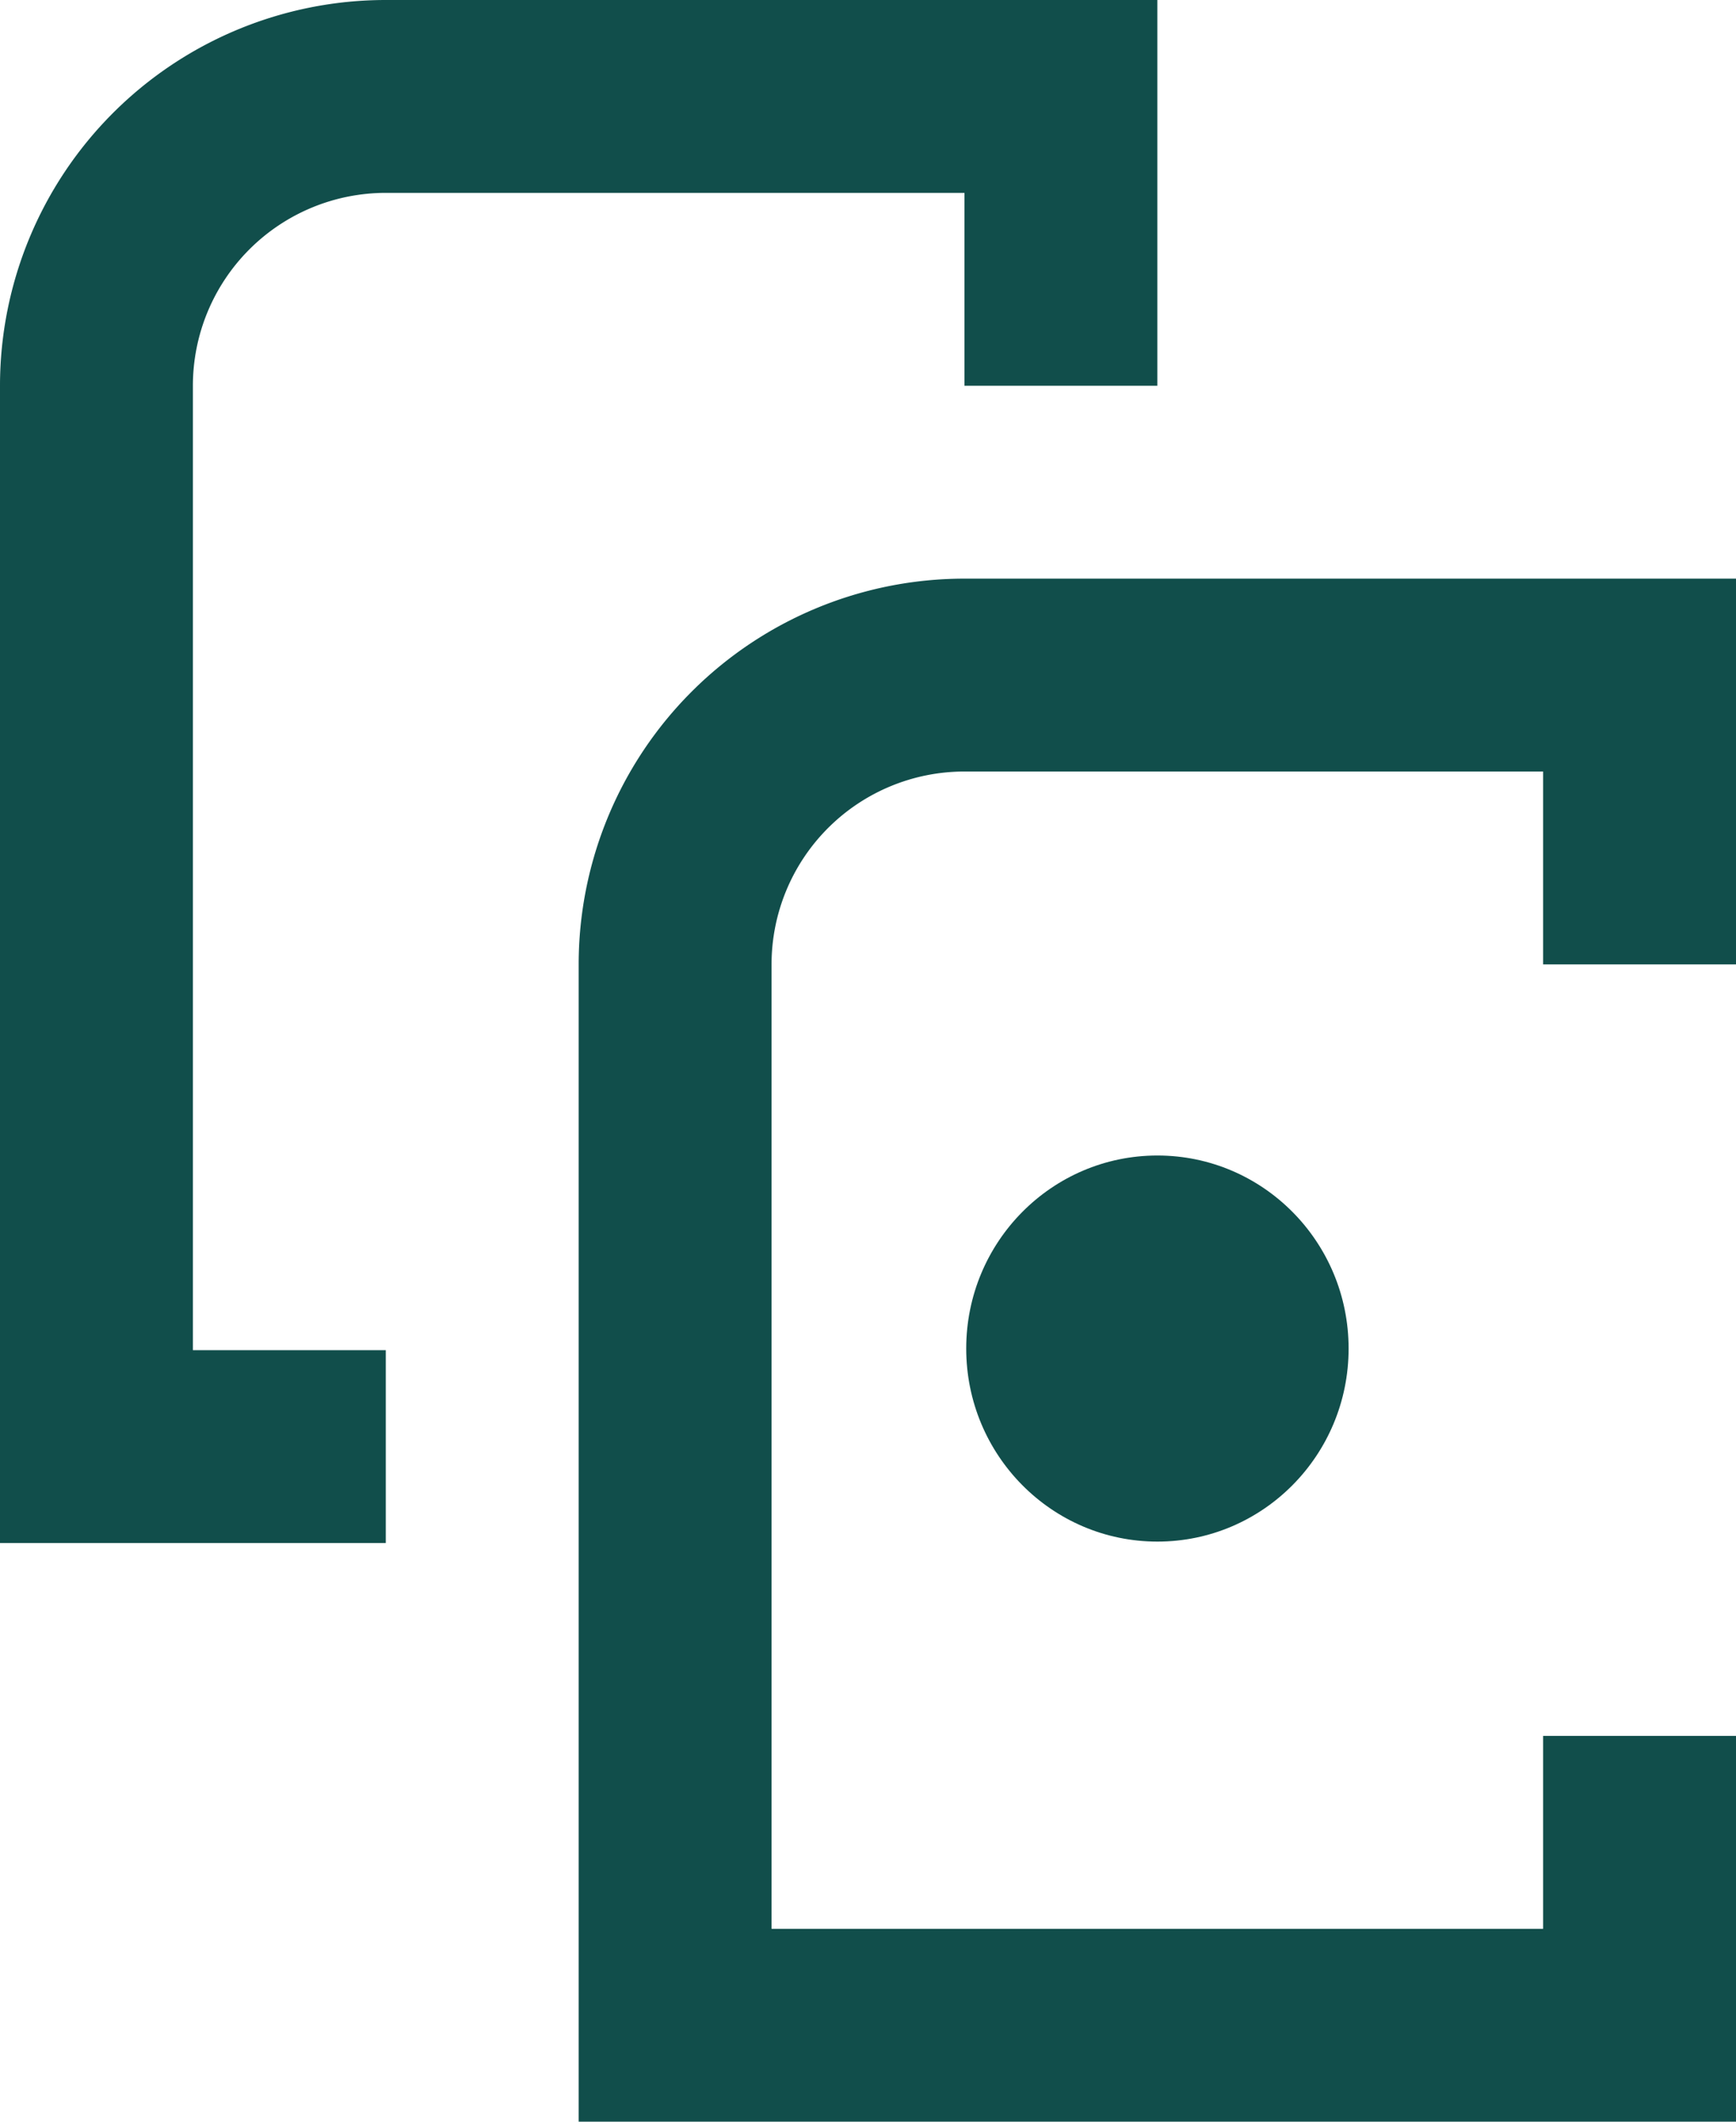
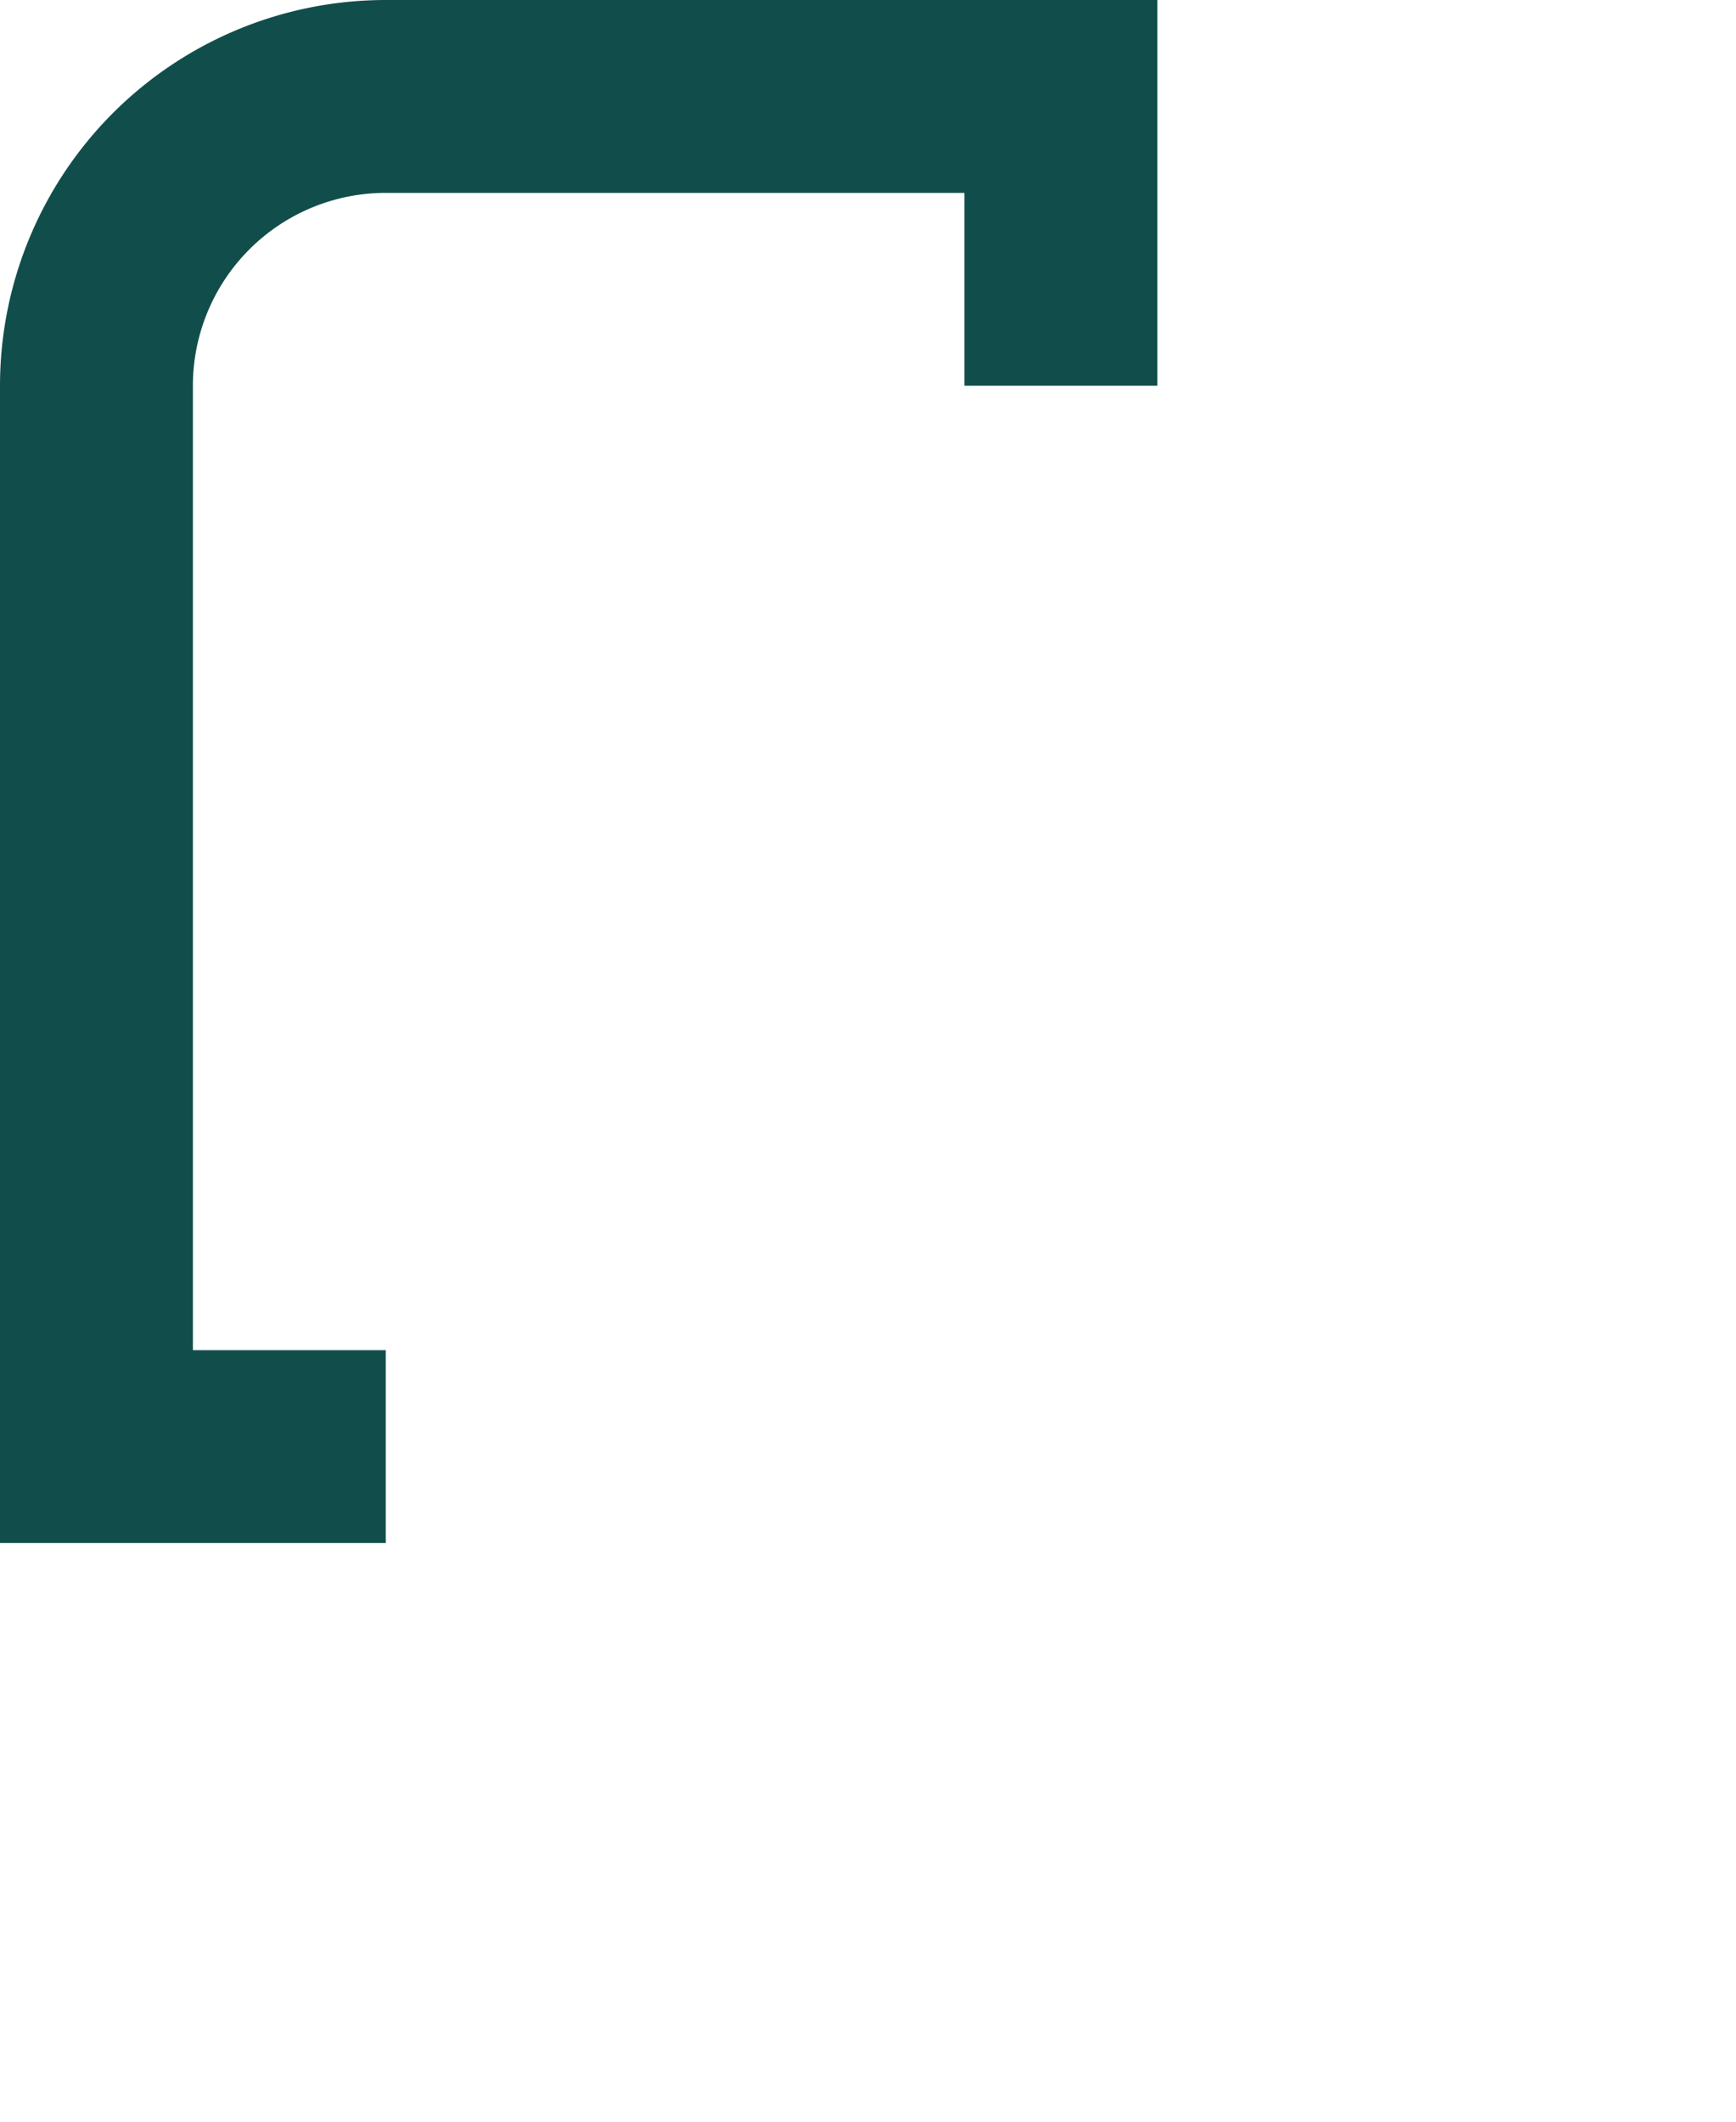
<svg xmlns="http://www.w3.org/2000/svg" viewBox="0 0 467.609 571.522">
  <defs />
  <g fill="#114e4b" data-name="Grupo 1902">
-     <path d="M415.653 259.783v-51.957h-155.87a51.961 51.961 0 00-51.957 51.957V519.57h207.827v-51.961h51.957v103.913H155.87V259.783A103.921 103.921 0 01259.783 155.87h207.826v103.913z" data-name="Caminho 18629" />
-     <ellipse cx="51.5" cy="52" data-name="Elipse 901" rx="51.5" ry="52" transform="translate(260.261 311.261)" />
    <path d="M103.913 363.7H51.957V103.913a51.961 51.961 0 0151.957-51.957h155.87v51.957h51.957V0H103.913A103.921 103.921 0 000 103.913v311.739h103.913z" data-name="Caminho 18630" />
  </g>
</svg>